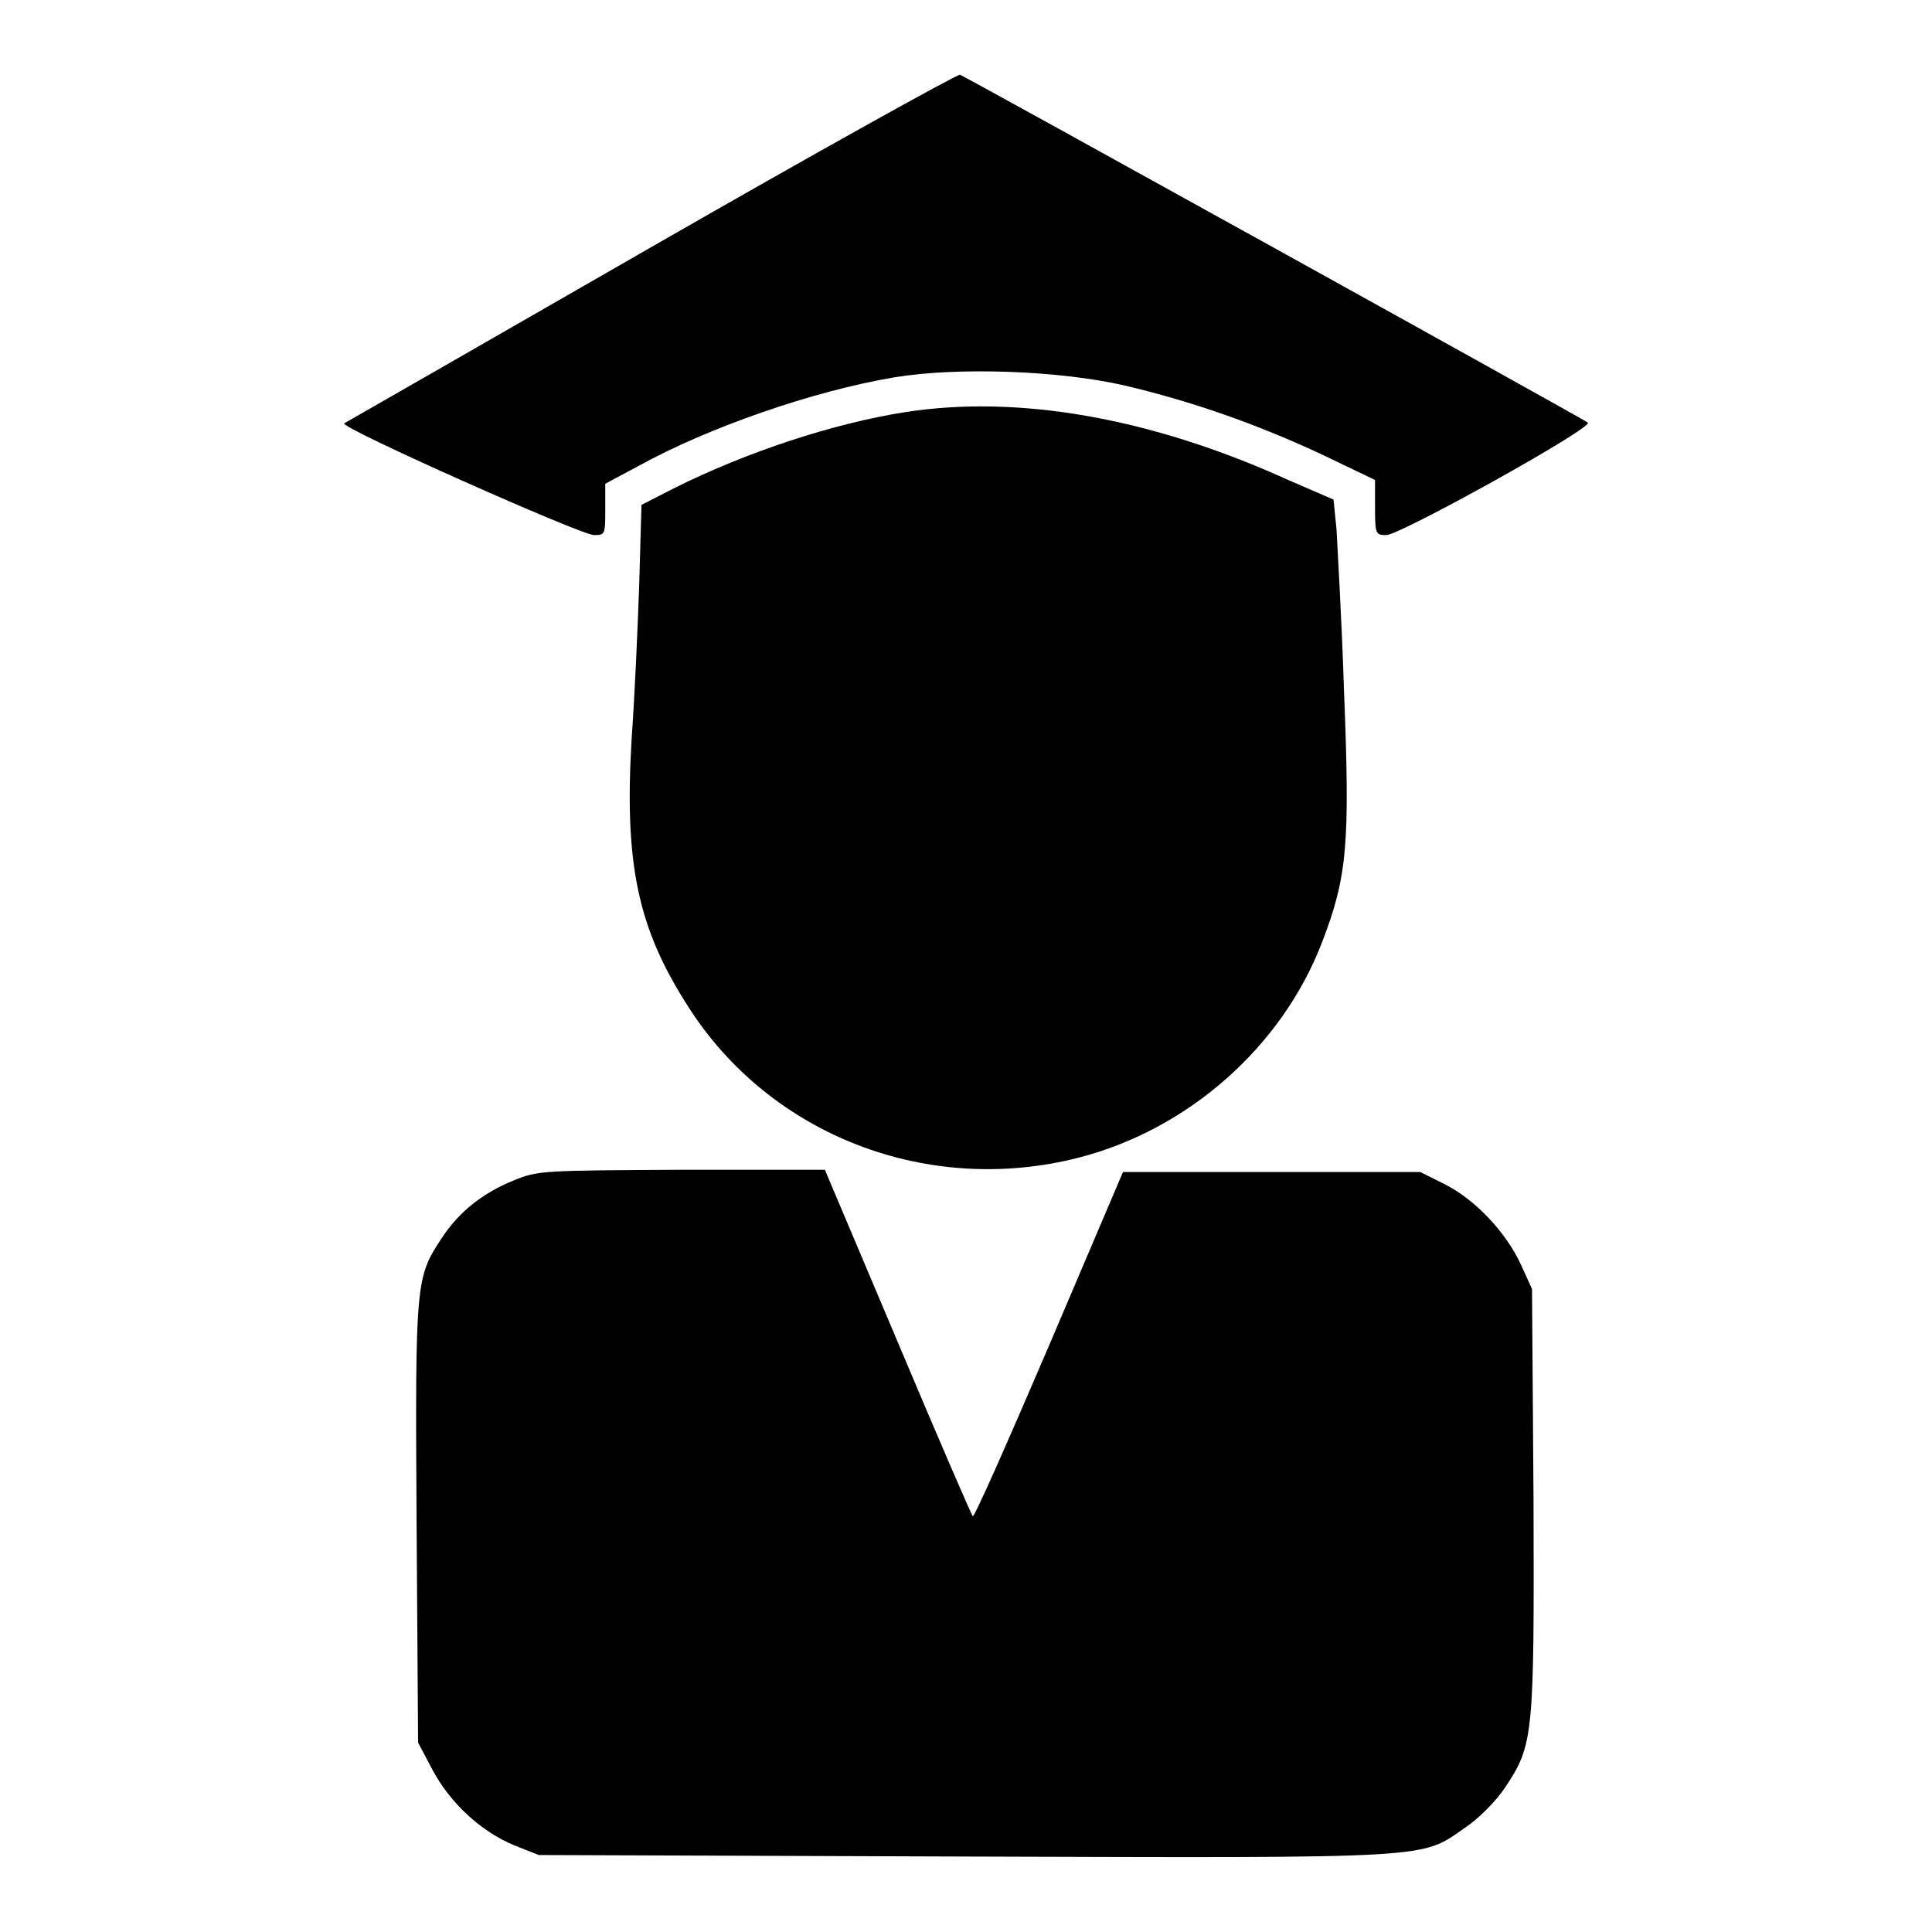
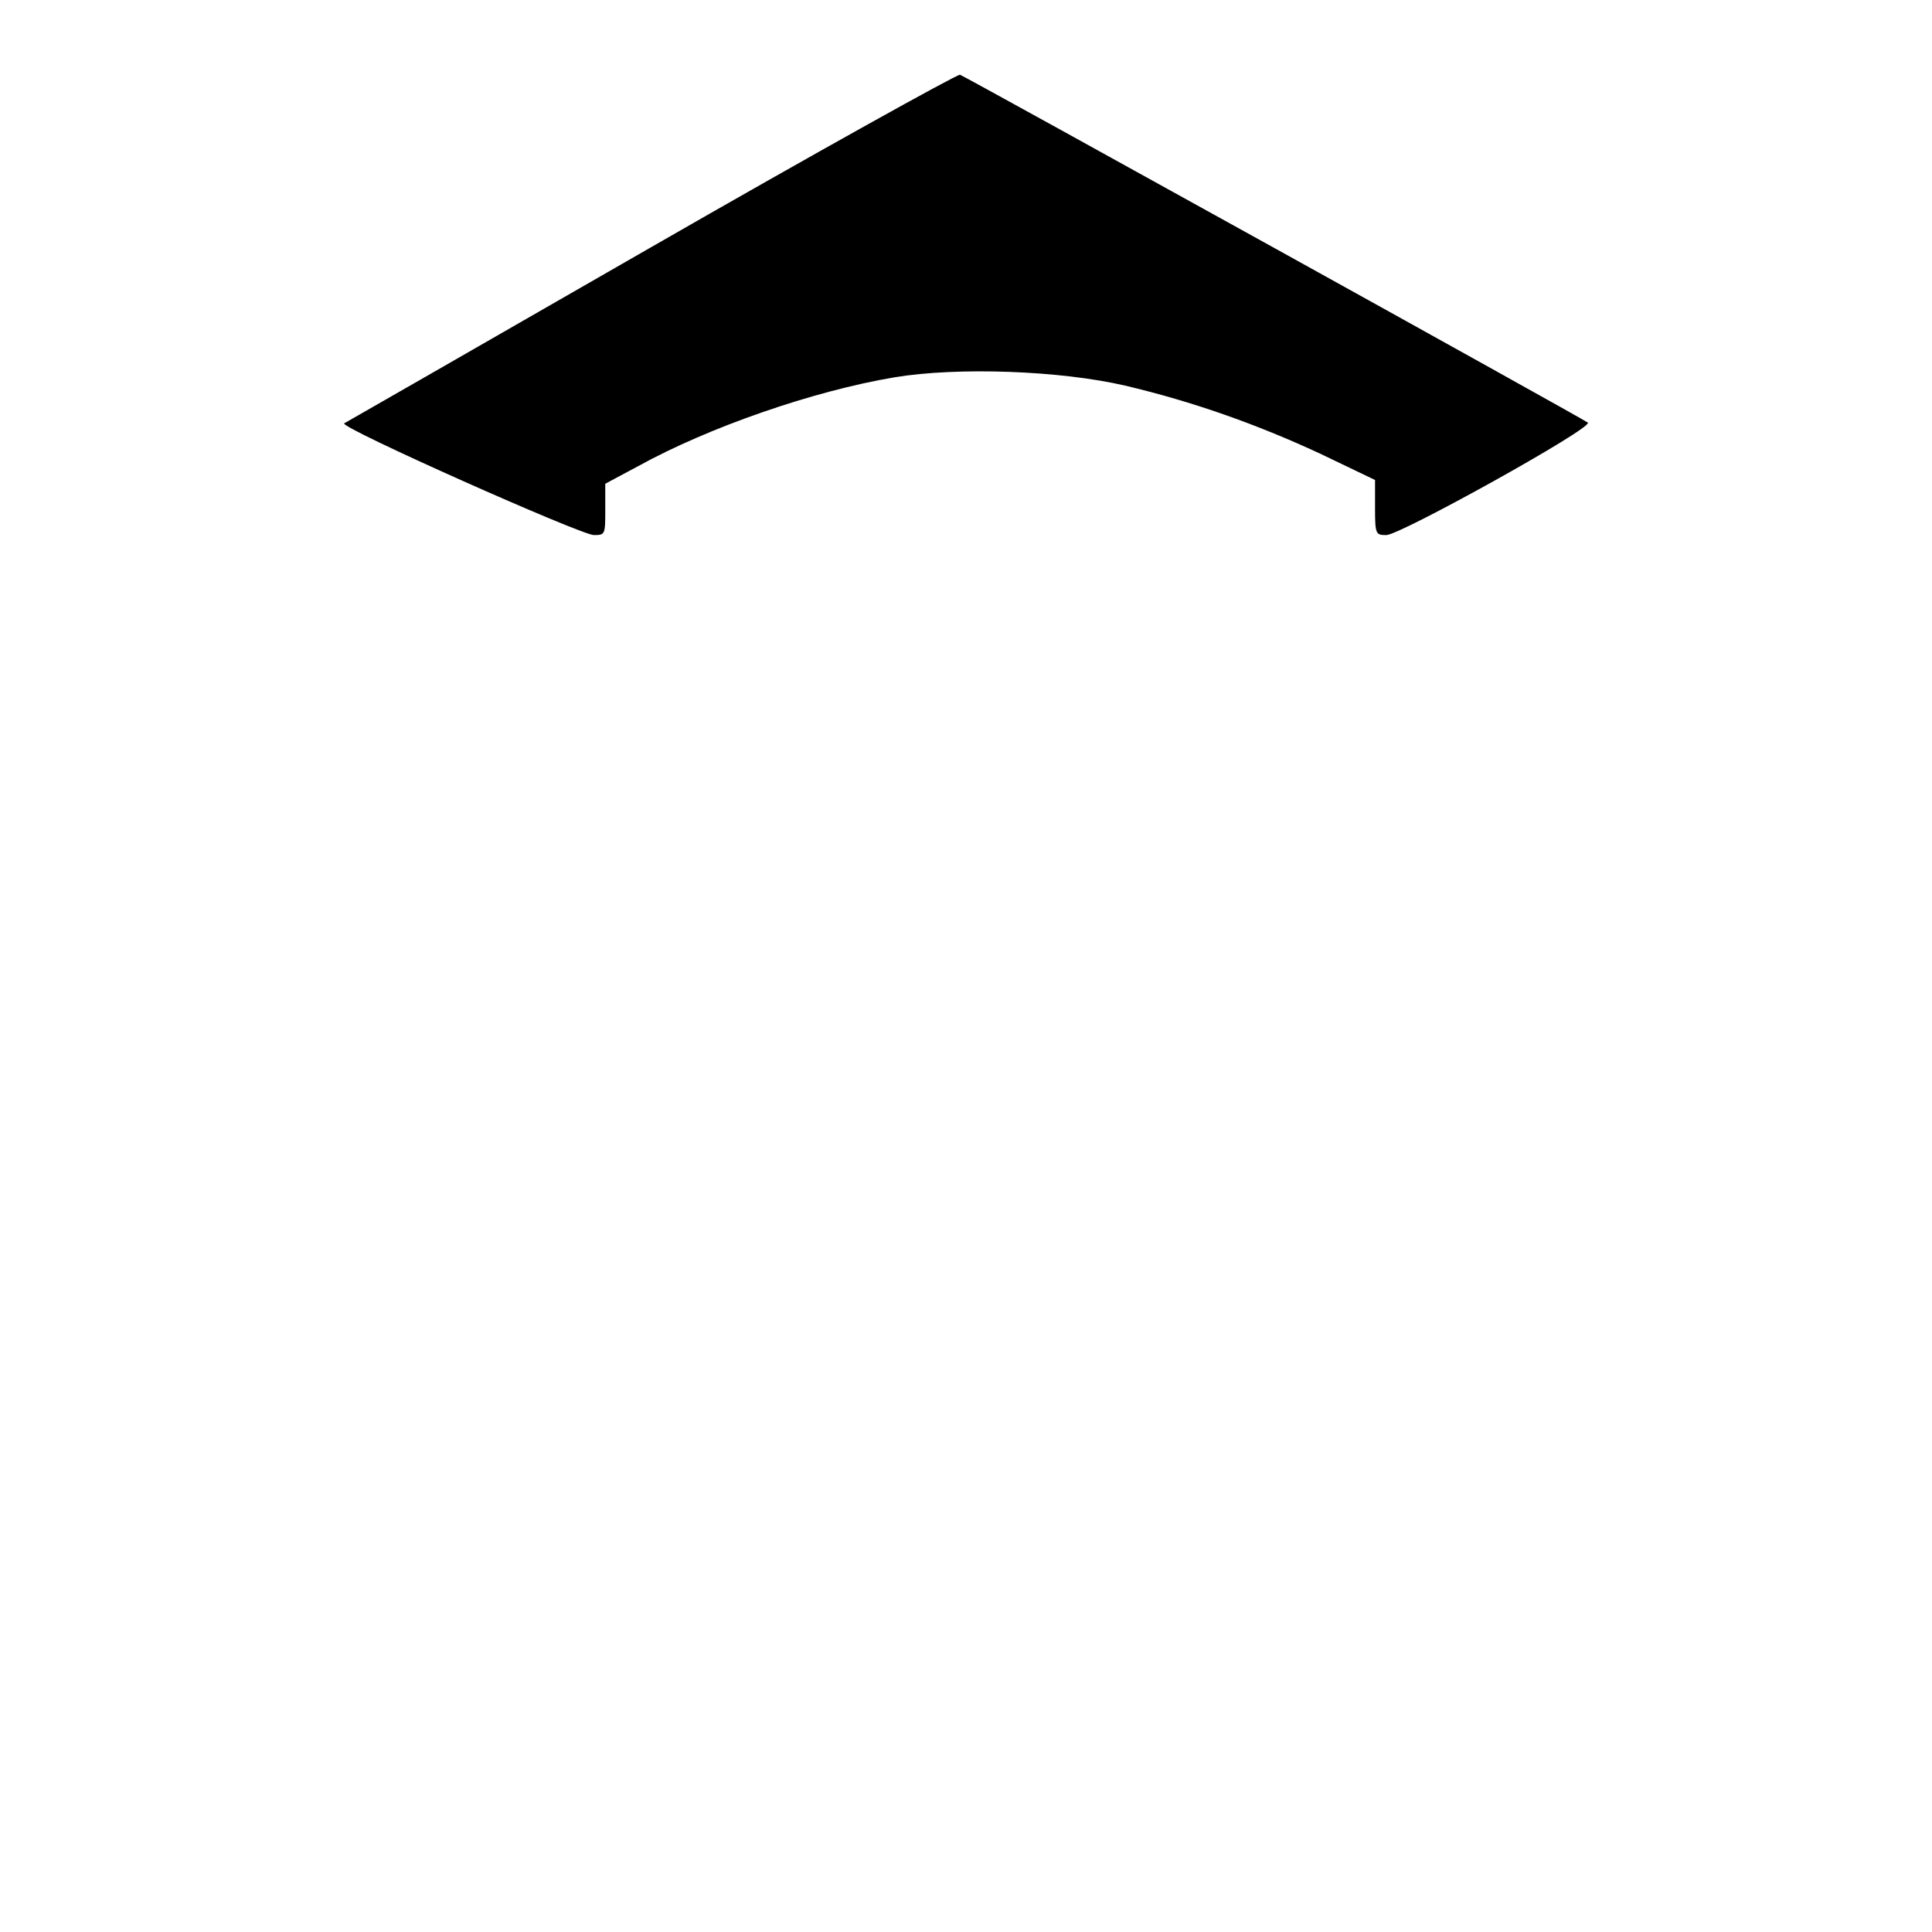
<svg xmlns="http://www.w3.org/2000/svg" version="1.1" x="0px" y="0px" viewBox="0 0 256 256" enable-background="new 0 0 256 256" xml:space="preserve">
  <g>
    <g>
      <g>
        <path fill="#000000" d="M86.2,32.8C64.1,45.5,45.8,56,45.6,56.1C45.1,56.7,77,70.9,78.7,70.9c1.5,0,1.5-0.1,1.5-3.4v-3.4l4.3-2.3c9.4-5.2,23.3-10,34-11.8c8.4-1.4,22-0.9,30.6,1.1c8.9,2.1,17.4,5.1,25.8,9l7.3,3.5v3.7c0,3.5,0.1,3.6,1.5,3.6c1.8,0,27.4-14.2,26.7-14.9c-0.6-0.5-82.2-45.7-83.2-46.1C126.7,9.9,108.3,20.1,86.2,32.8z" />
-         <path fill="#000000" d="M120,54.6c-9.6,1.5-21.1,5.3-30.7,10.1L85,66.9l-0.3,10.5c-0.2,5.8-0.6,14.9-1,20.4c-1,16.7,0.8,25.2,7.5,35.6c10.9,17.1,31.8,25.1,51.7,20c14.5-3.7,27-14.7,32.3-28.6c3.3-8.6,3.7-12.9,2.9-32.9c-0.3-9.8-0.9-19.5-1-21.7l-0.4-4l-6-2.6C152.4,55.3,134.9,52.3,120,54.6z" />
-         <path fill="#000000" d="M68.1,156.4c-4.2,1.7-7.3,4.2-9.6,7.7c-3.4,5.2-3.5,5.6-3.3,37.7l0.2,29.1l1.9,3.6c2.4,4.5,6.5,8.2,10.8,10l3.3,1.3l56.3,0.2c62.8,0.2,60.5,0.3,66.4-3.8c1.8-1.2,4.1-3.5,5.3-5.3c3.8-5.7,3.9-6.7,3.8-38.2l-0.2-27.9l-1.5-3.3c-2-4.3-6.1-8.6-10.1-10.6l-3.2-1.6h-19.7h-19.7l-9.8,23c-5.4,12.6-9.9,22.8-10.1,22.6c-0.2-0.2-4.7-10.6-10-23.2l-9.6-22.7H90.3C71.8,155.1,71.3,155.1,68.1,156.4z" />
      </g>
    </g>
  </g>
</svg>